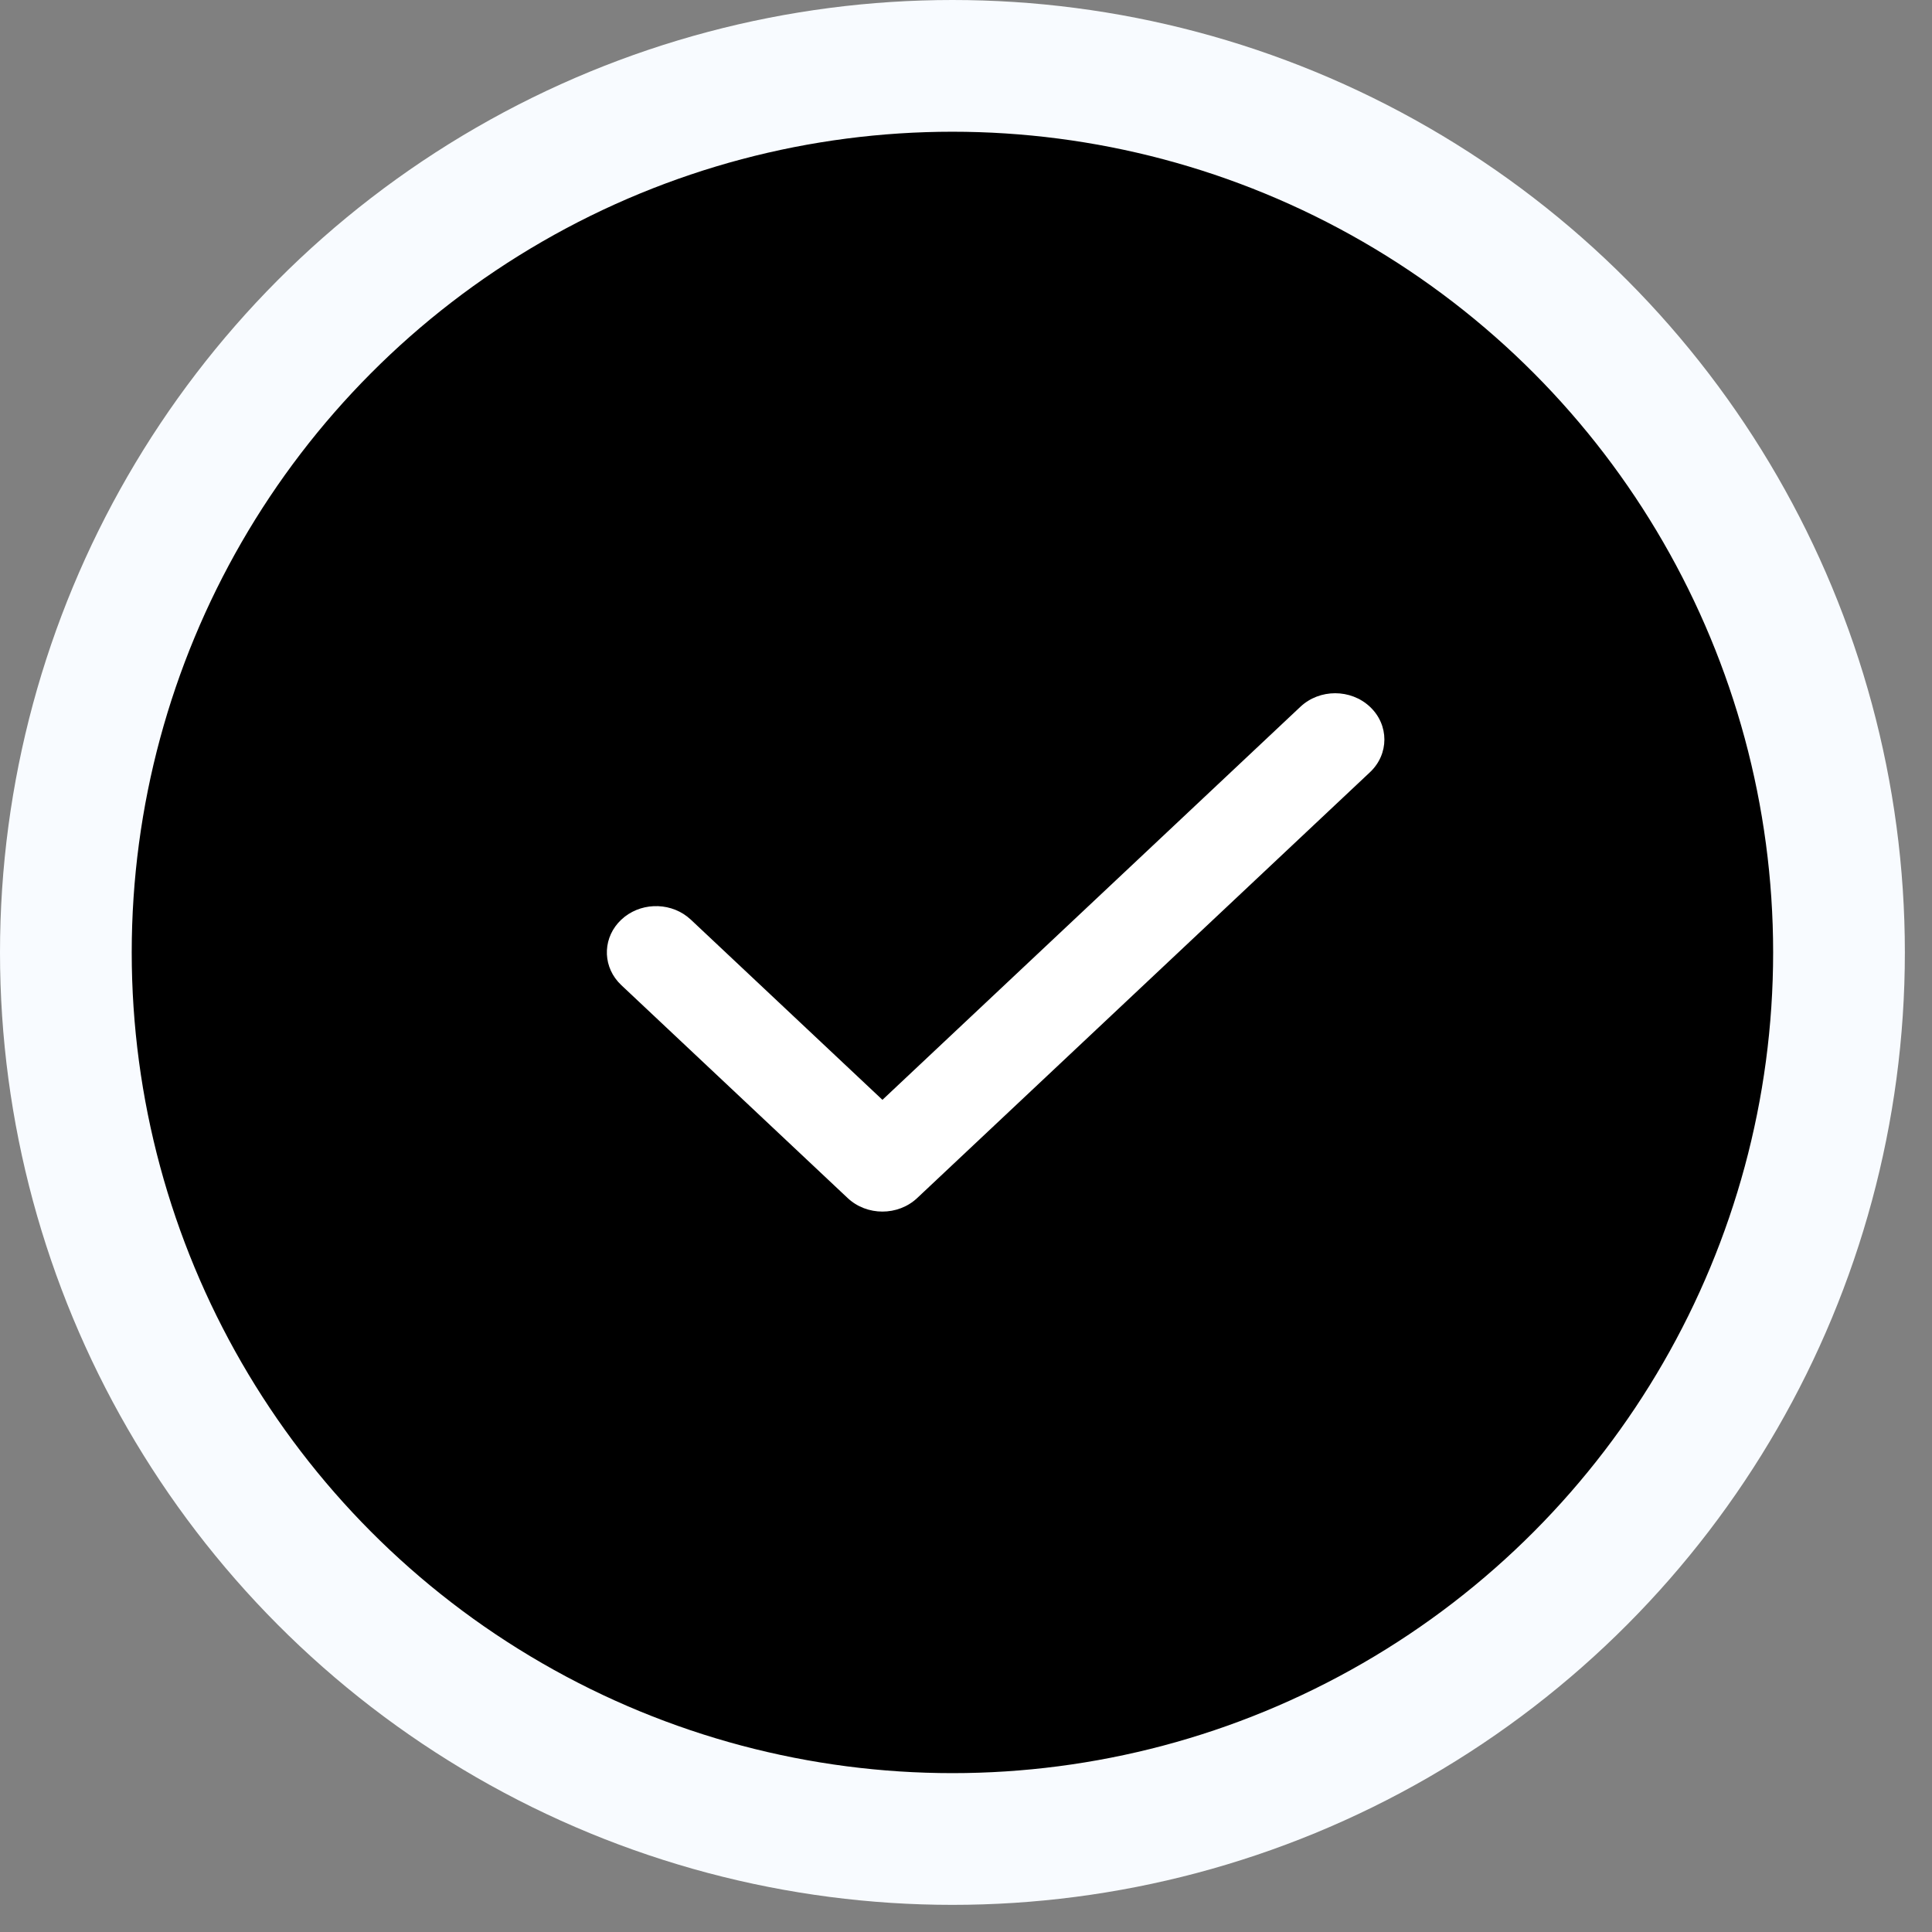
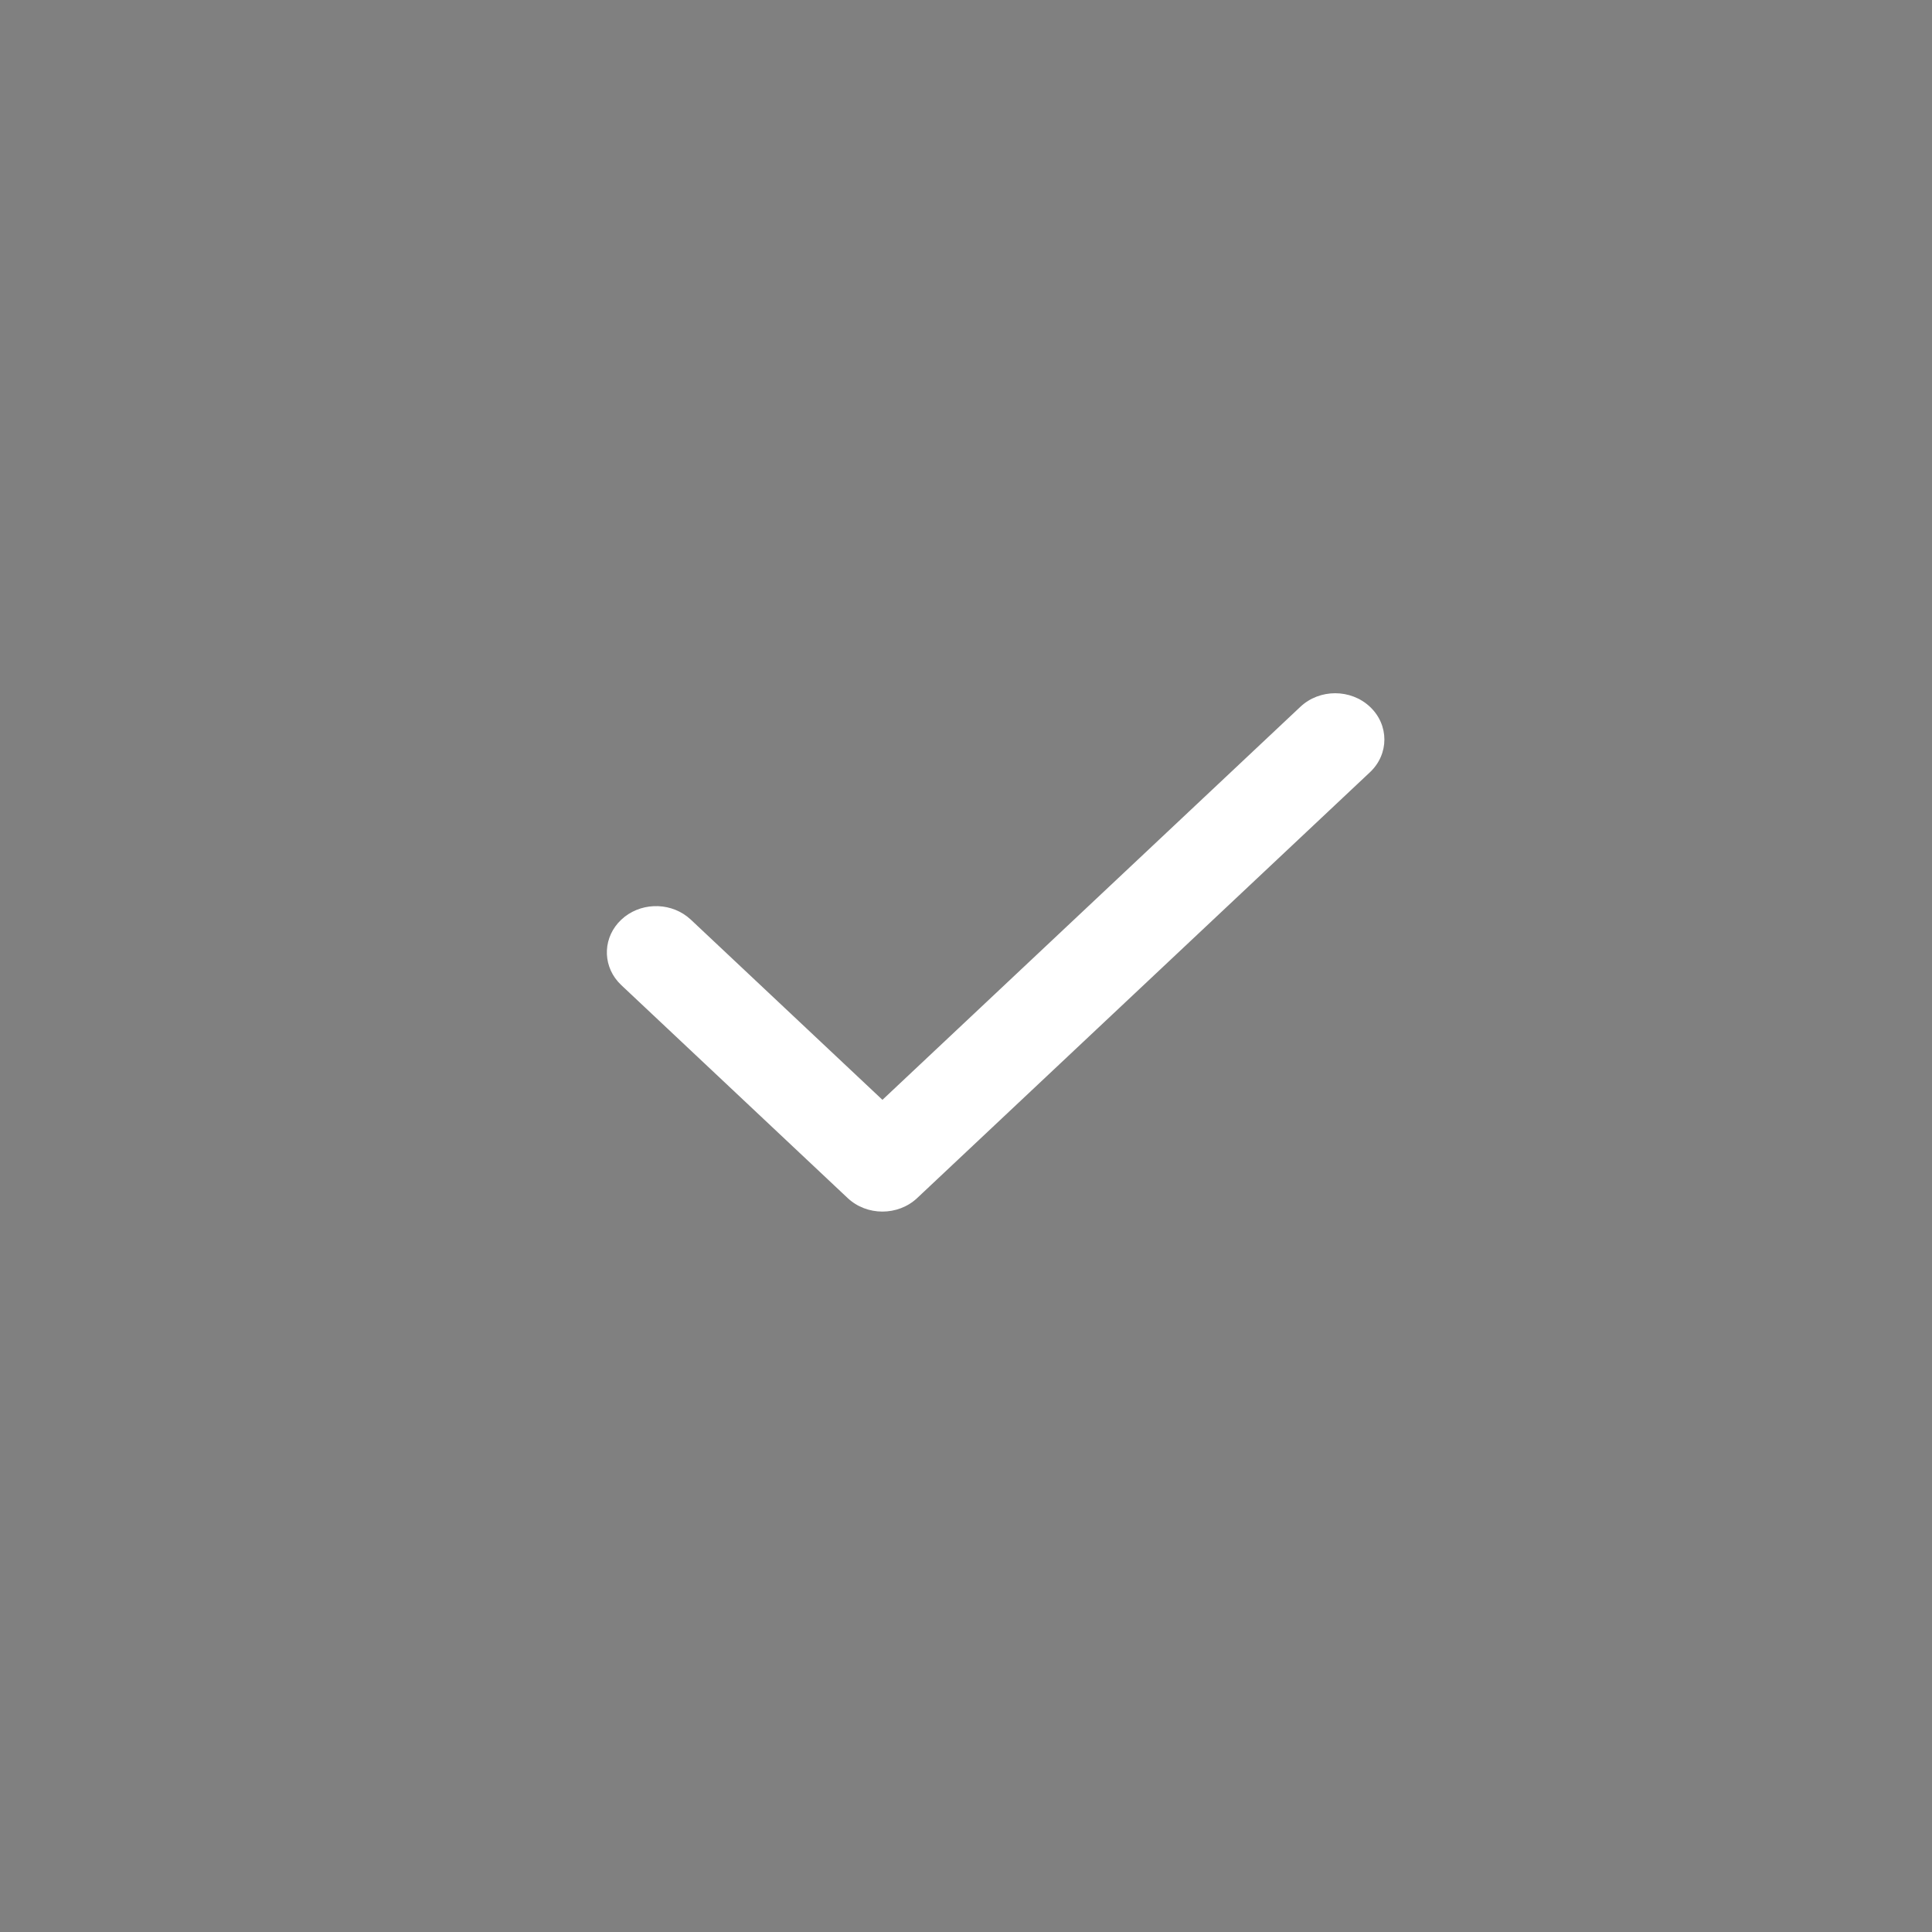
<svg xmlns="http://www.w3.org/2000/svg" width="44" height="44" viewBox="0 0 44 44" fill="none">
  <rect x="0" y="0" width="44" height="44" fill="#808080" stroke="none" />
-   <circle cx="21.691" cy="21.691" r="20.191" fill="black" stroke="#F8FBFF" stroke-width="3" />
  <path d="M29.615 16.097C30.053 15.685 30.762 15.685 31.2 16.097C31.638 16.508 31.638 17.176 31.2 17.587L20.889 27.284C20.451 27.696 19.742 27.696 19.304 27.284L14.149 22.435L14.073 22.356C13.713 21.942 13.739 21.331 14.149 20.945C14.56 20.559 15.209 20.535 15.649 20.873L15.734 20.945L20.097 25.048L29.615 16.097Z" fill="white" />
</svg>